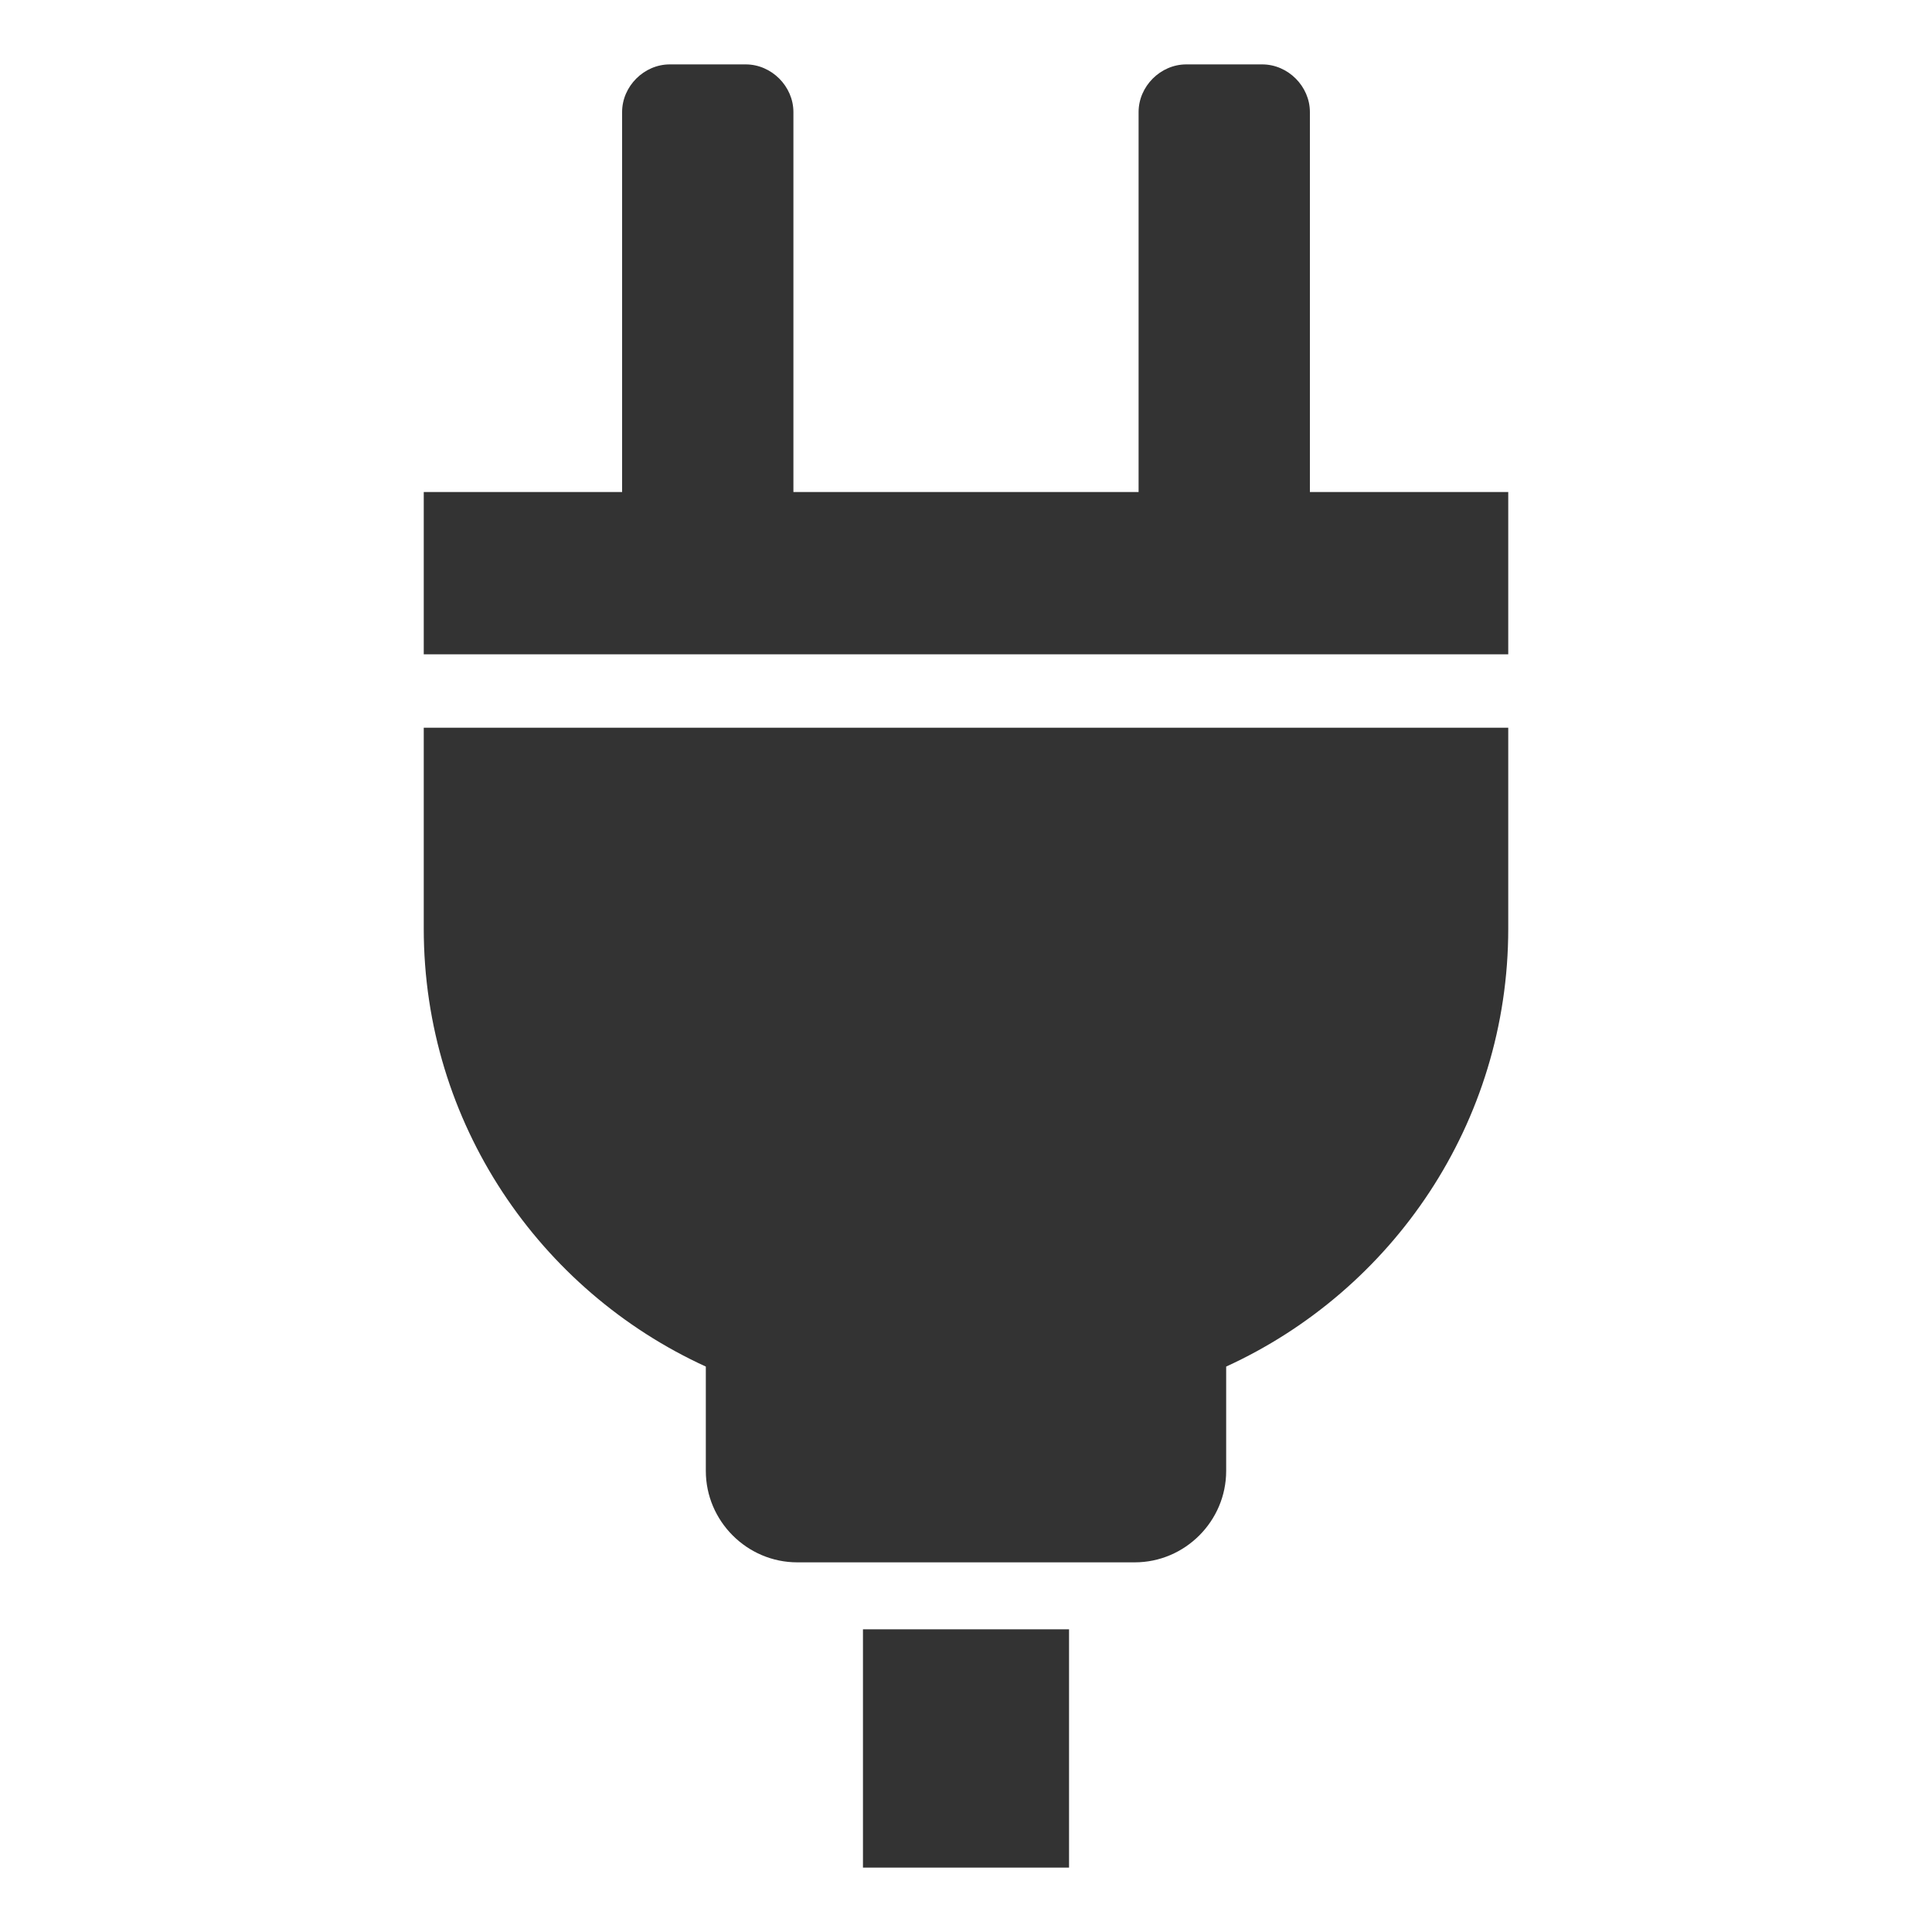
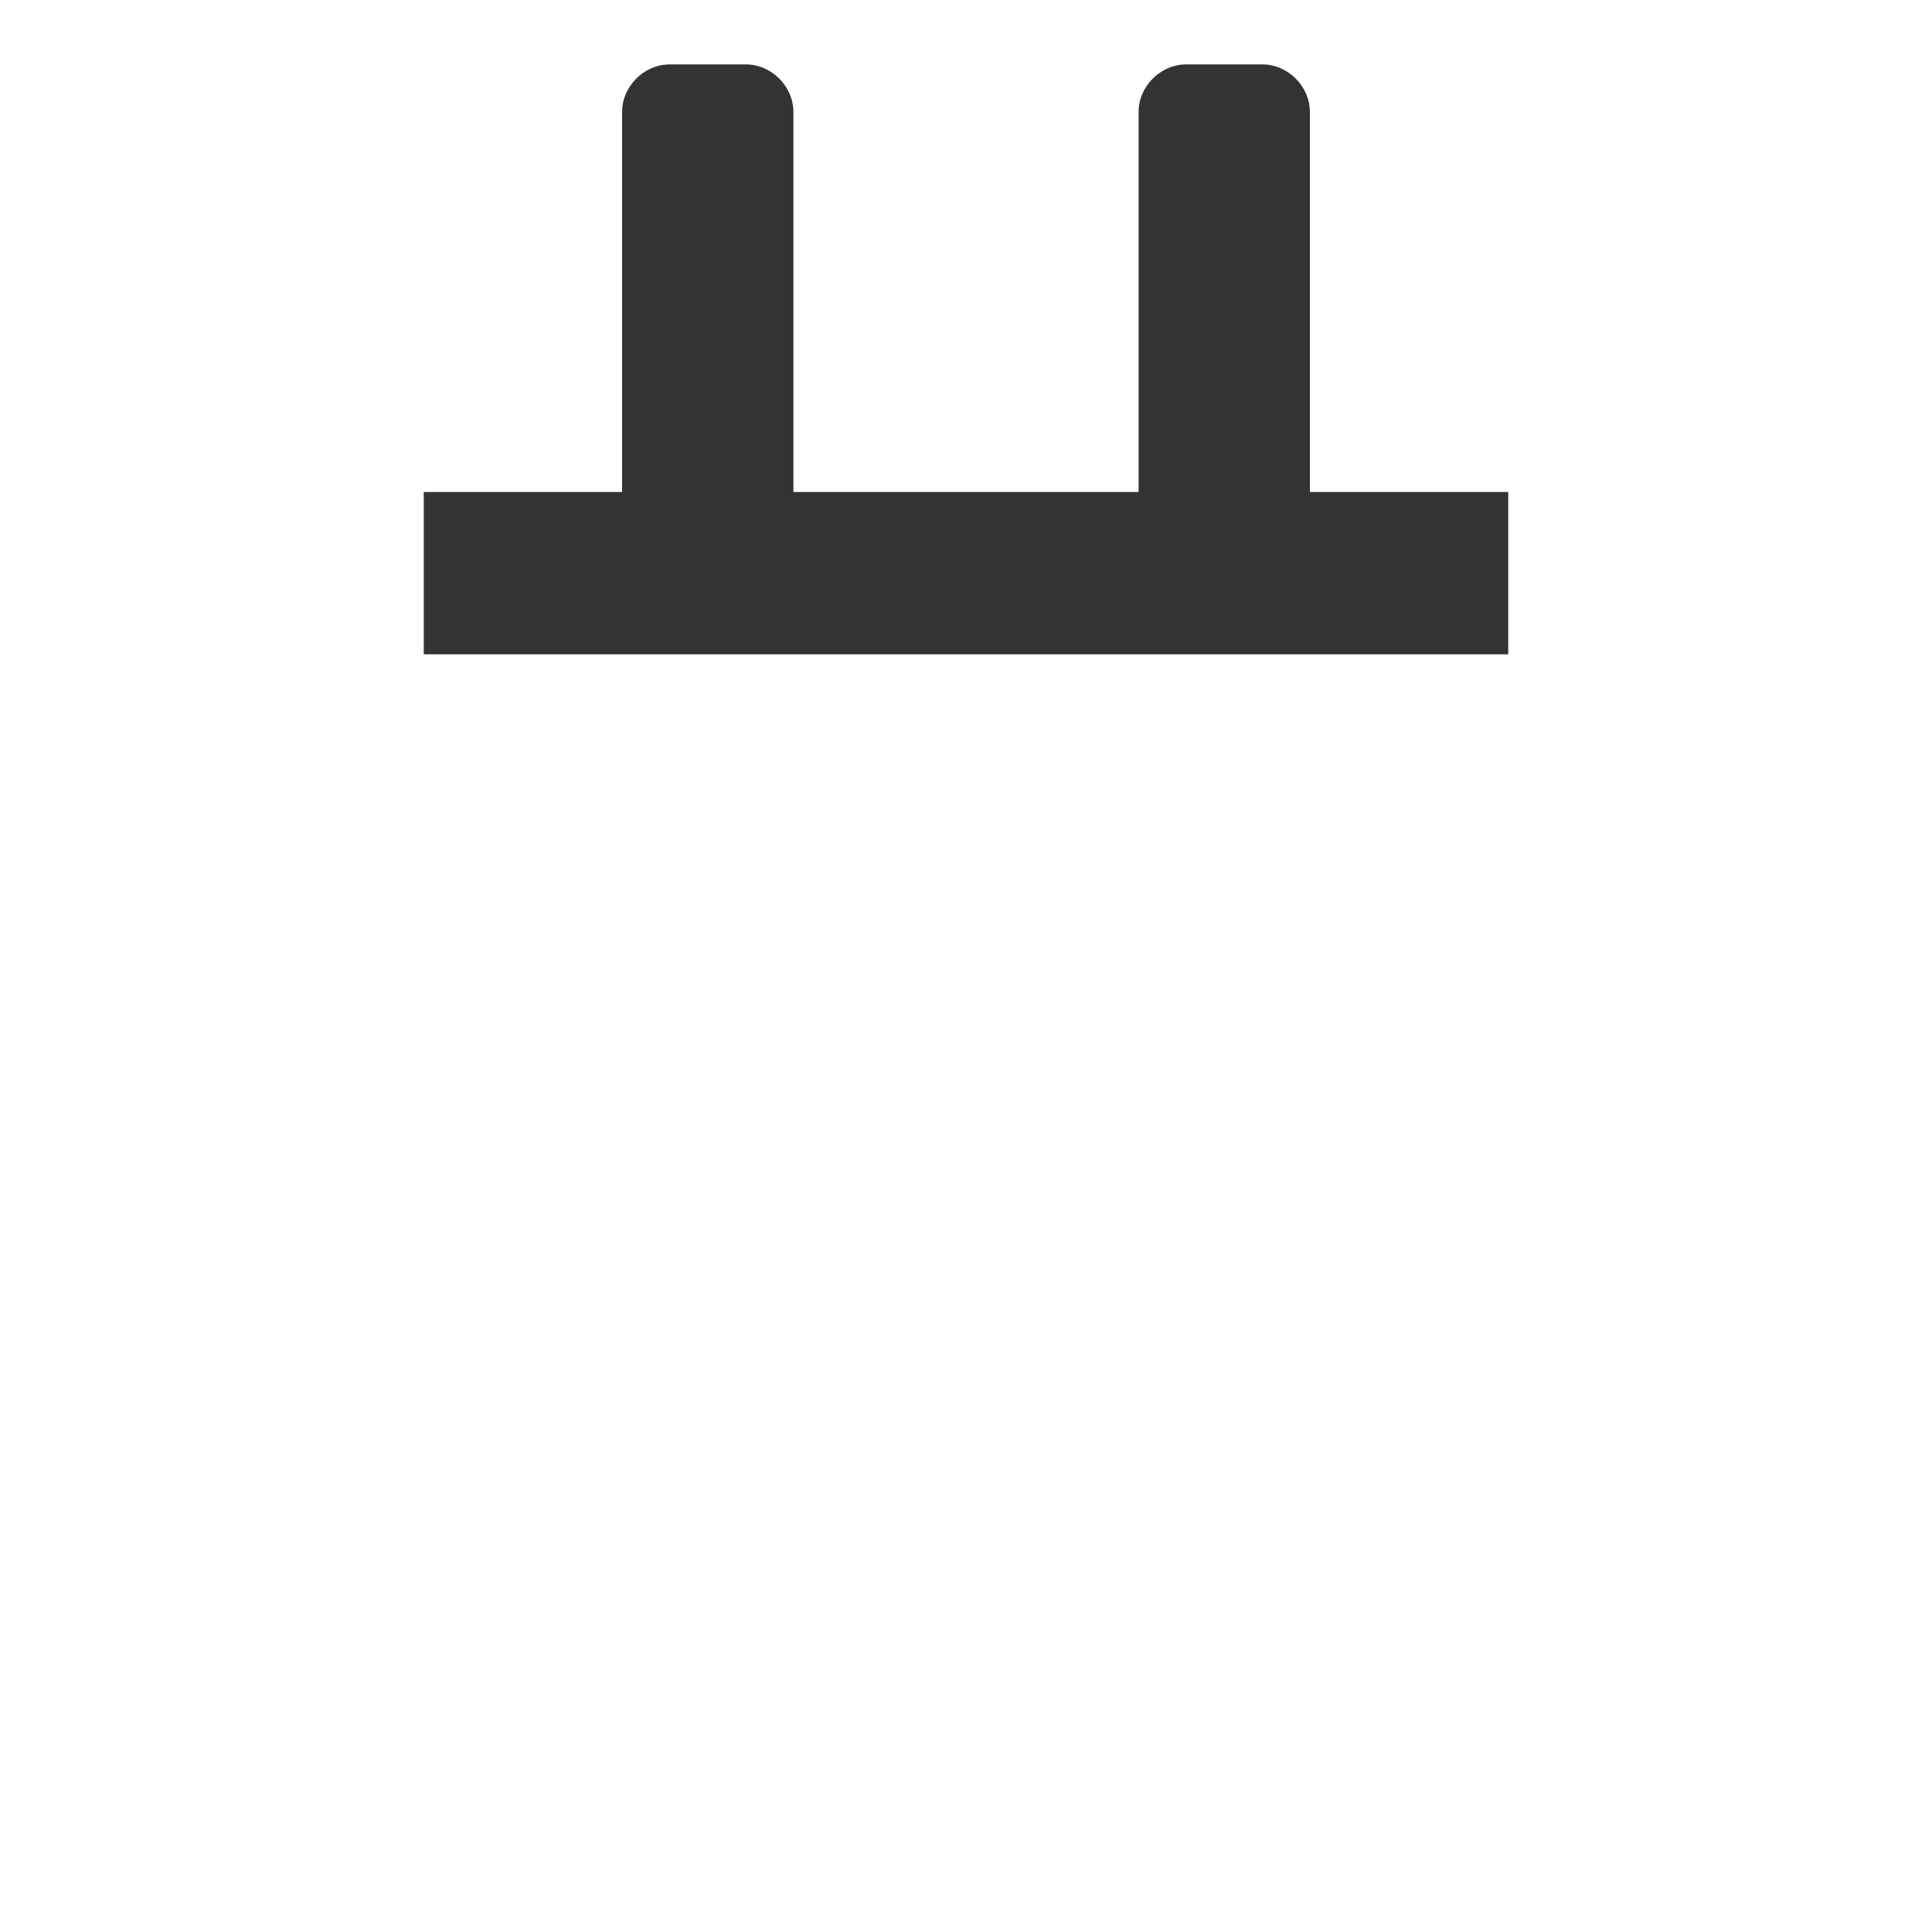
<svg xmlns="http://www.w3.org/2000/svg" version="1.1" id="レイヤー_1" x="0px" y="0px" width="150px" height="150px" viewBox="0 0 150 150" style="enable-background:new 0 0 150 150;" xml:space="preserve">
  <style type="text/css">
	.st0{fill:#333333;}
</style>
  <g>
    <path class="st0" d="M101.7,38.2V8.7c0-2-1.7-3.7-3.7-3.7h-5.9c-2,0-3.7,1.7-3.7,3.7v29.5H61.6V8.7c0-2-1.7-3.7-3.7-3.7H52   c-2,0-3.7,1.7-3.7,3.7v29.5H32.9v12.6h84.2V38.2H101.7z" />
-     <path class="st0" d="M32.9,72.1c0,15.1,9,28.1,21.9,34v8.1c0,3.9,3.2,7.1,7.1,7.1h26.2c3.9,0,7.1-3.2,7.1-7.1v-8.1   c12.9-5.9,21.9-18.9,21.9-34V56.5H32.9V72.1z" />
-     <rect x="67" y="126.5" class="st0" width="16" height="18.5" />
  </g>
</svg>